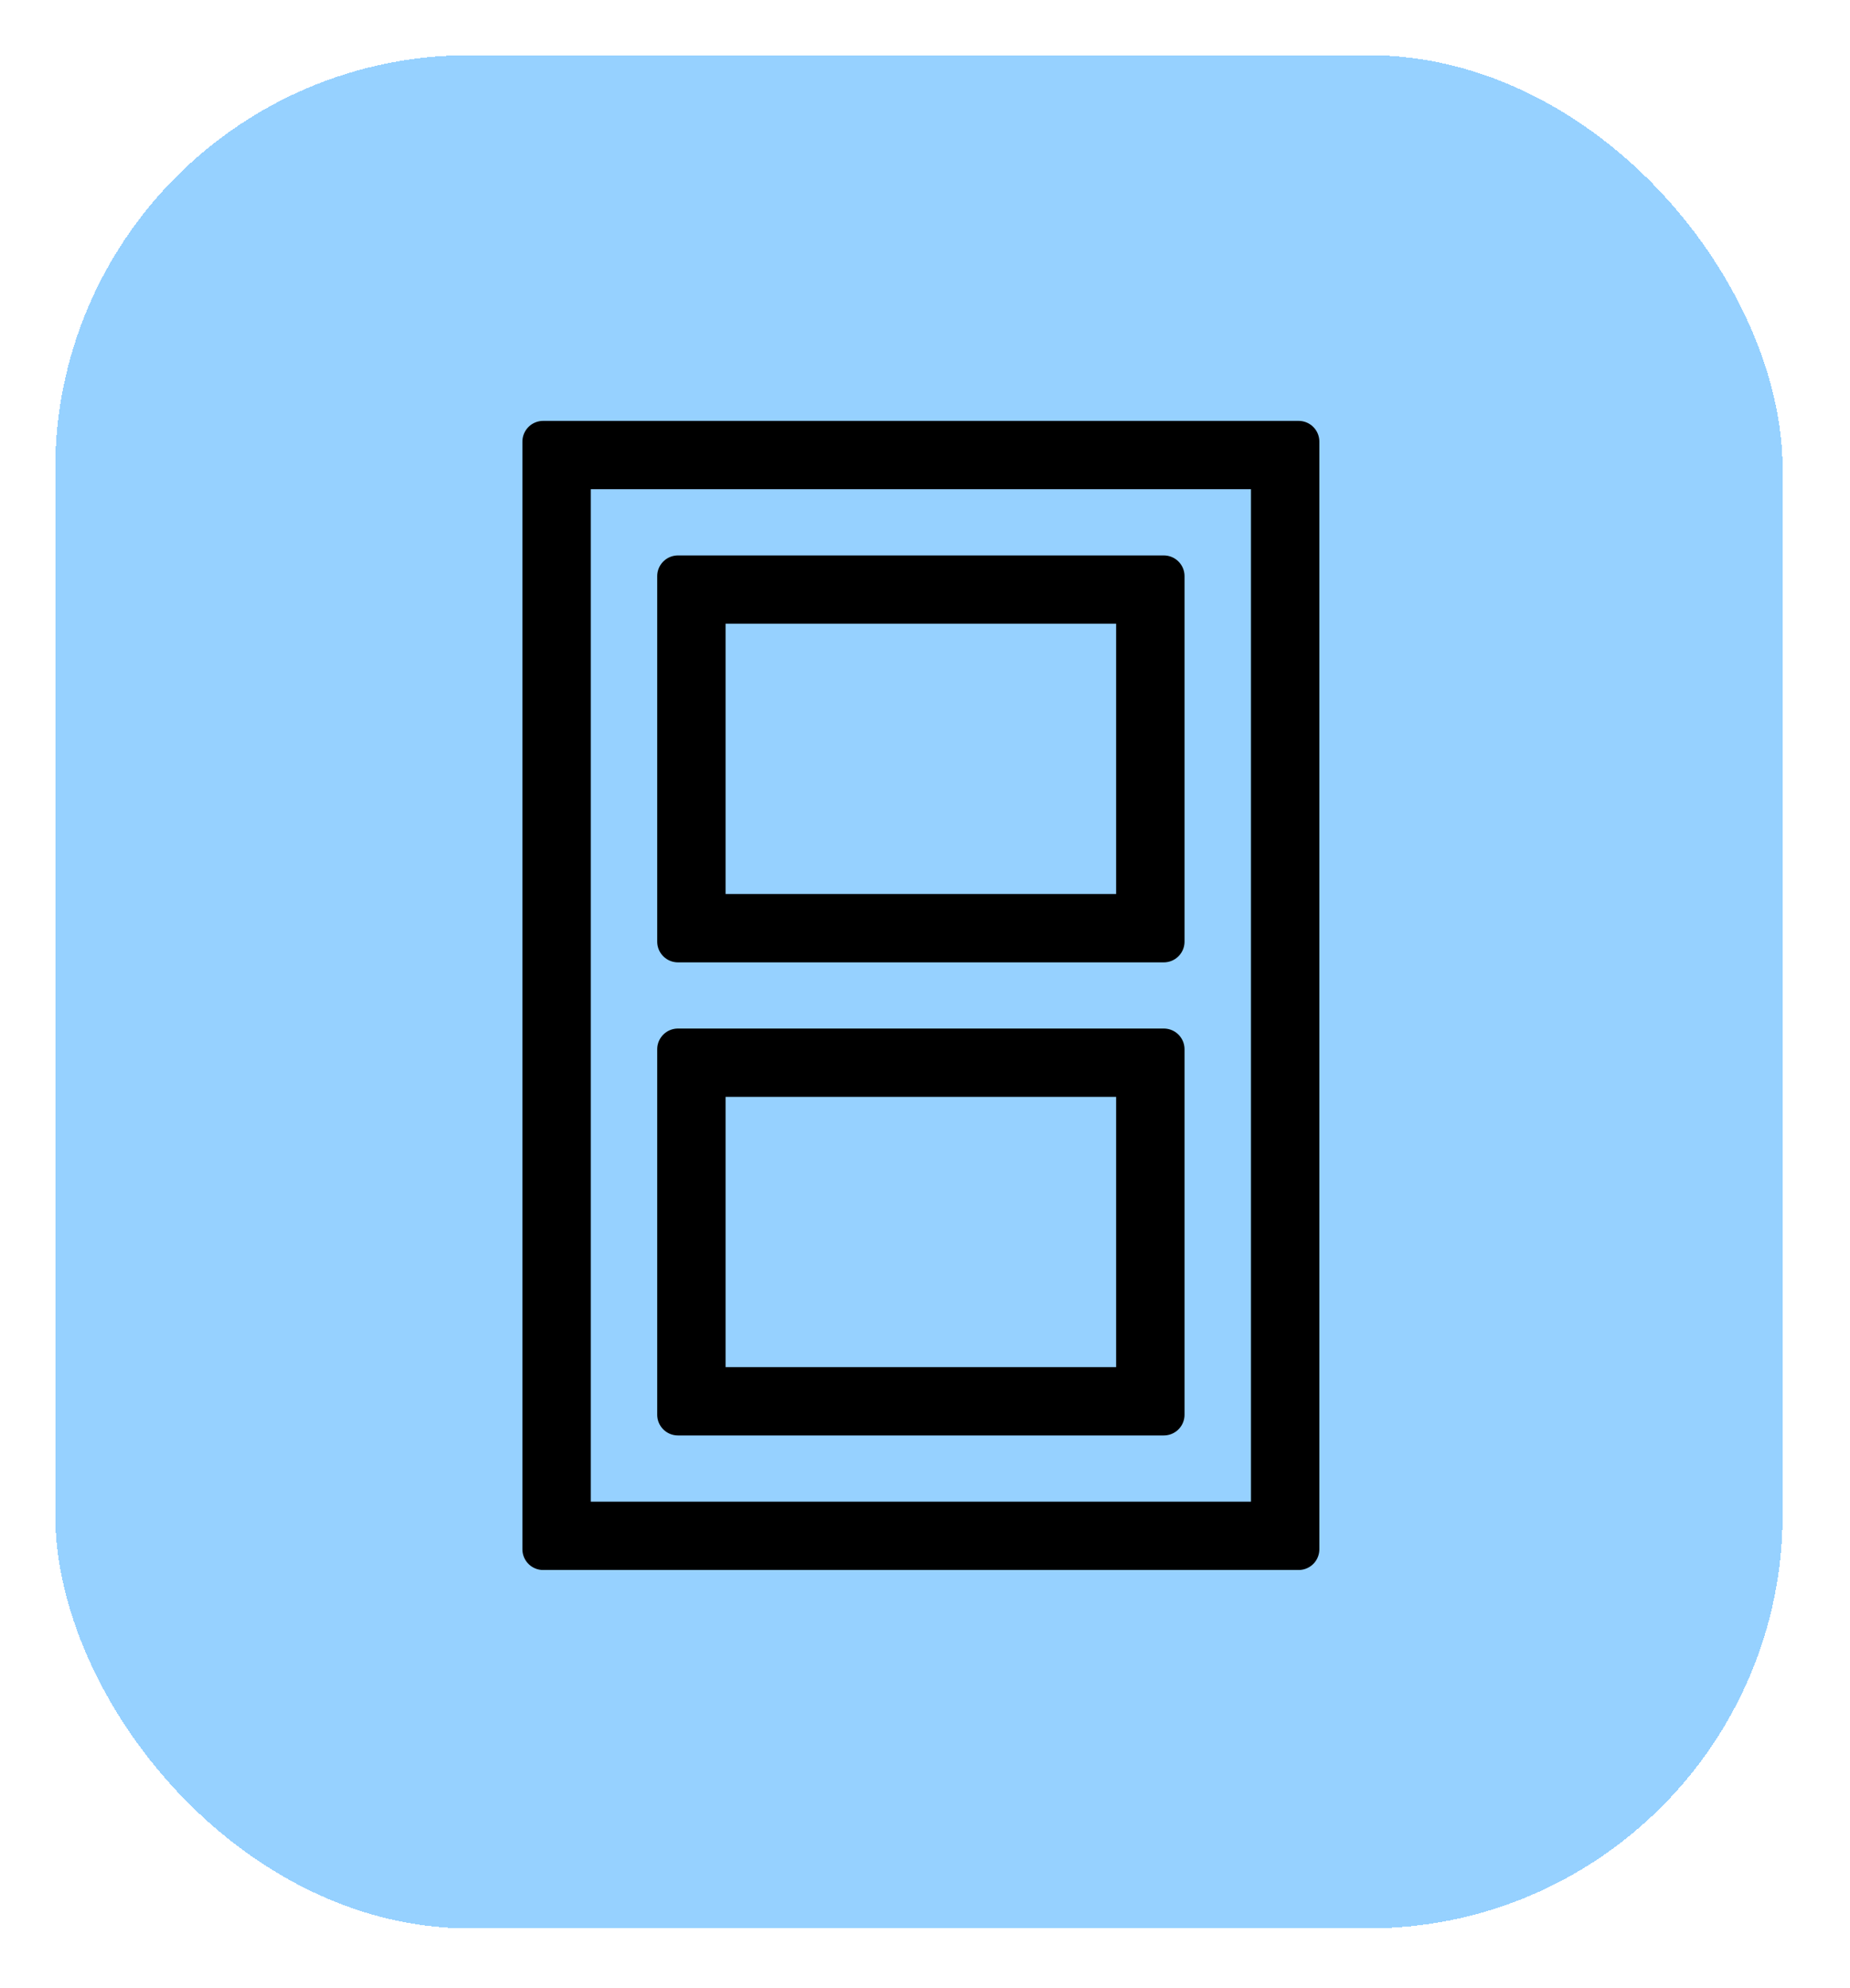
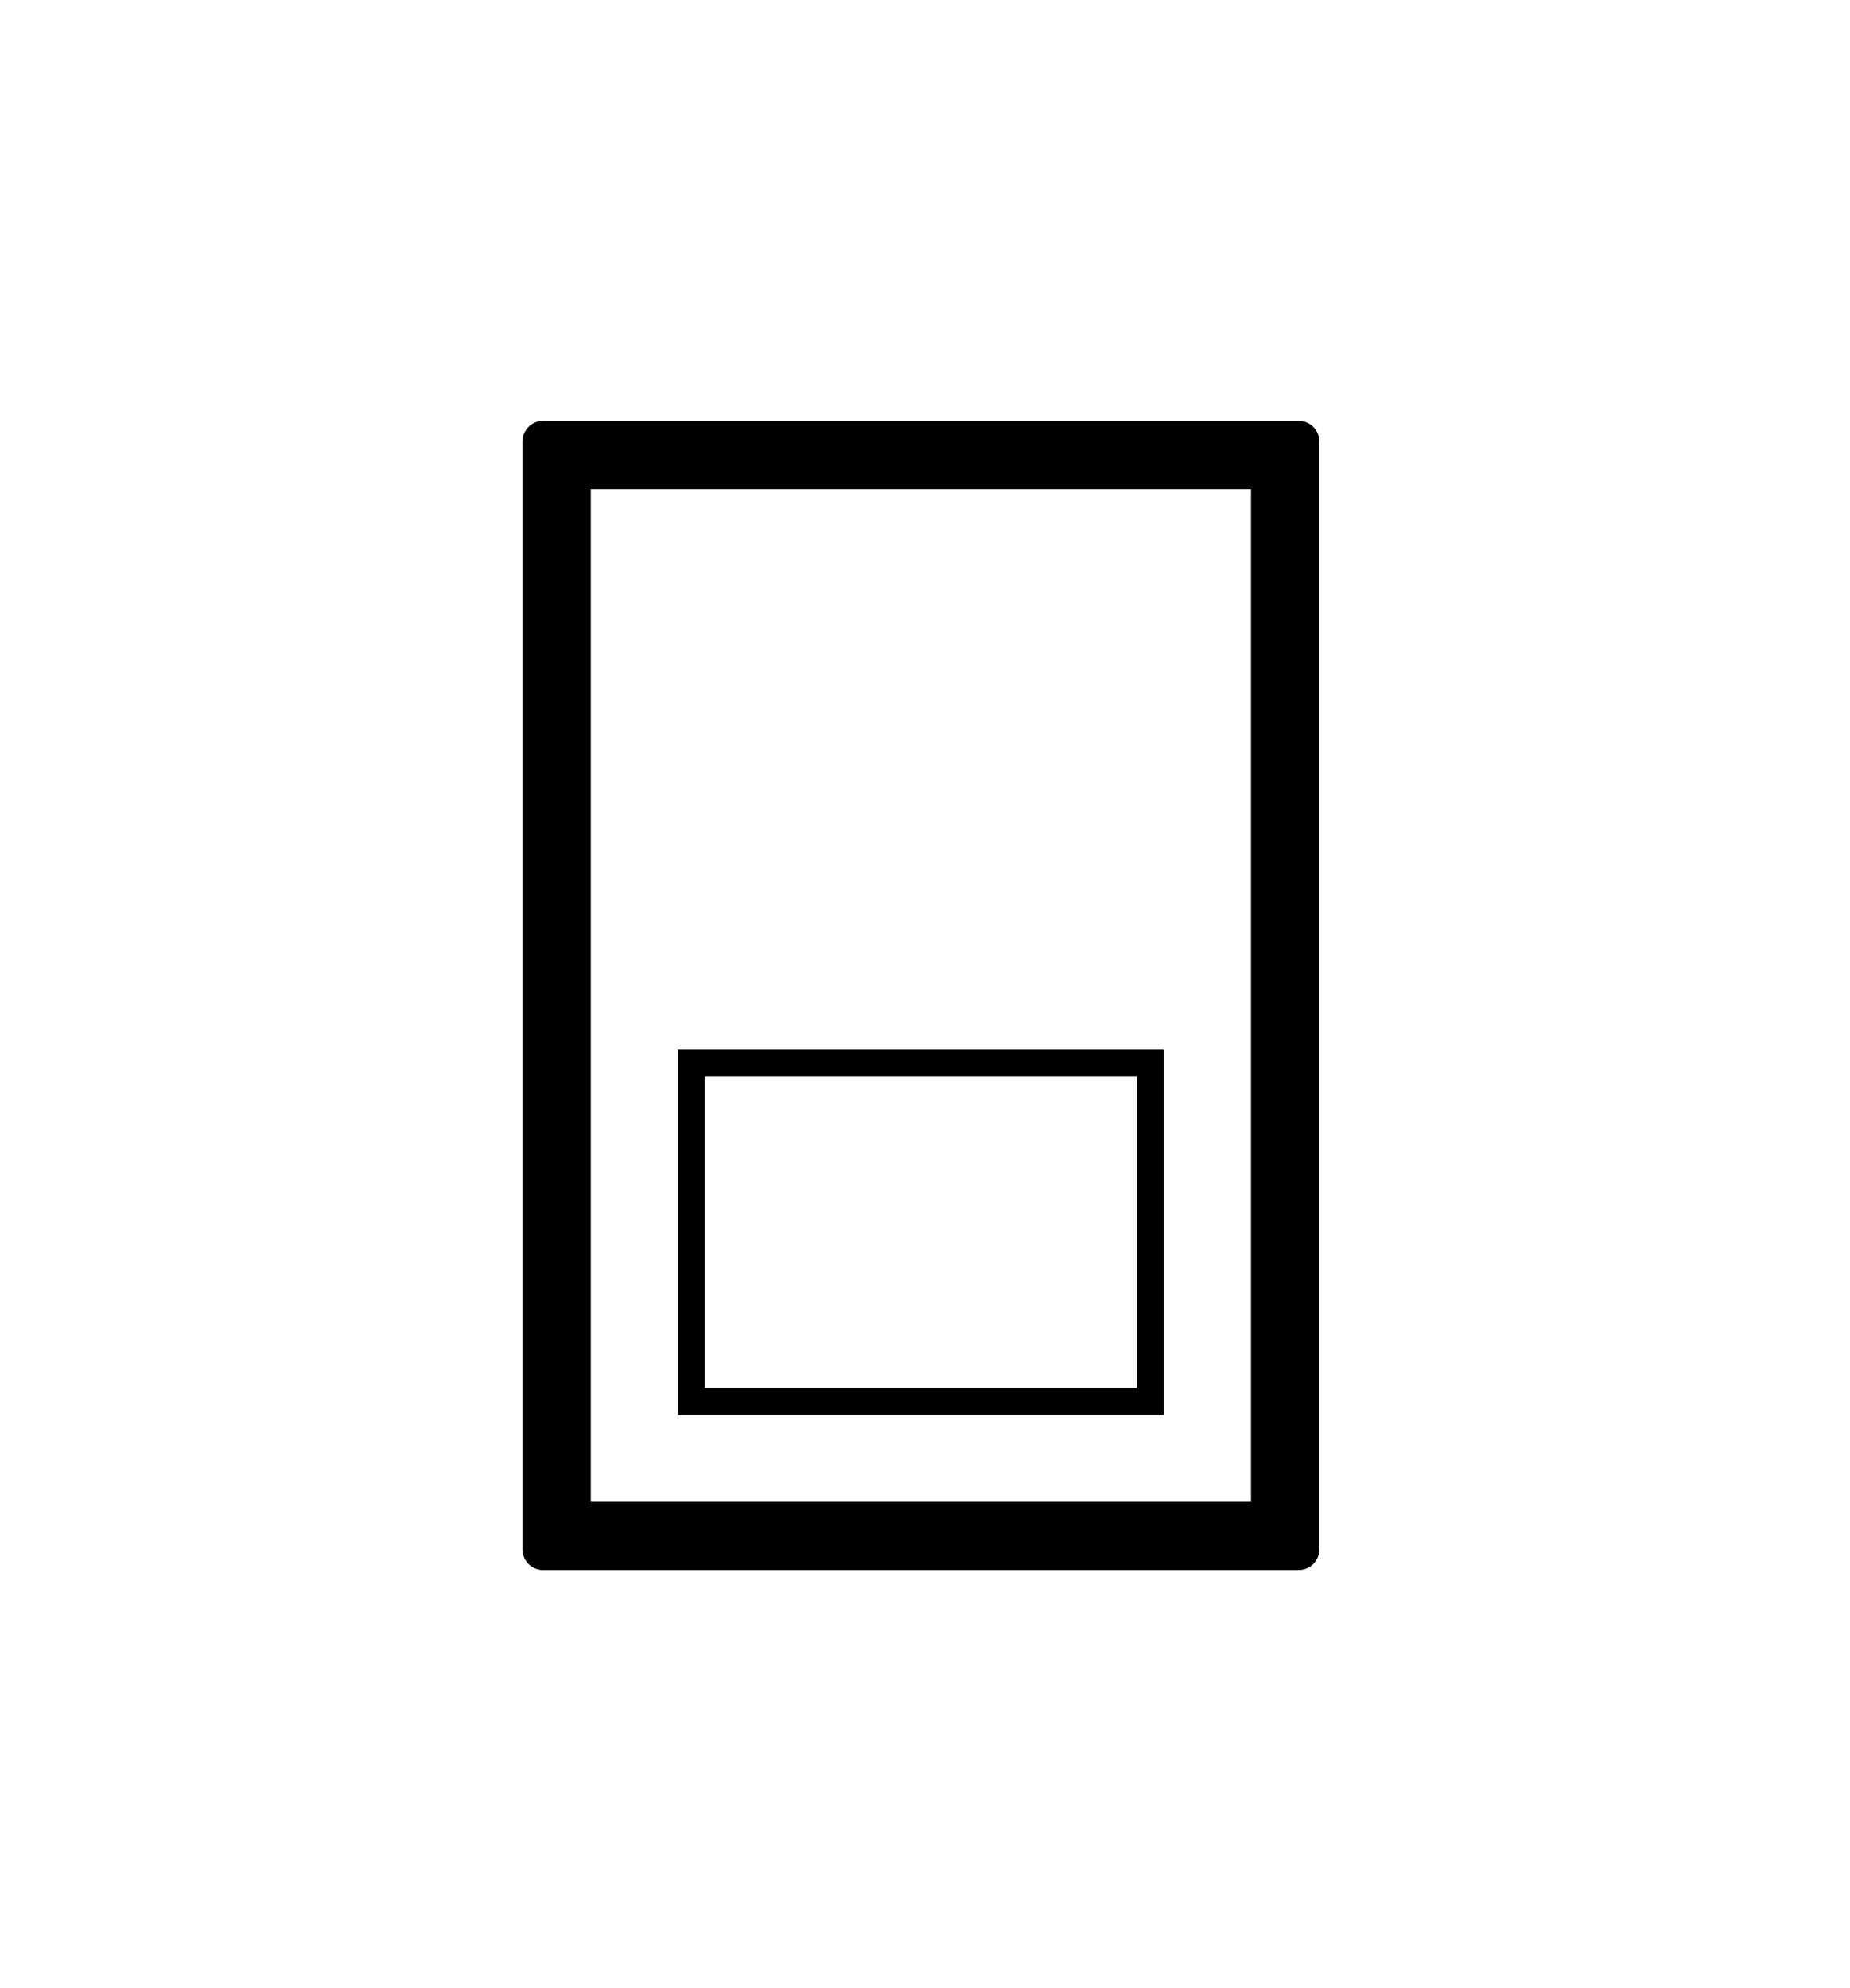
<svg xmlns="http://www.w3.org/2000/svg" width="134" height="144" viewBox="0 0 134 144" fill="none">
  <g filter="url(#filter0_d_976_516)">
-     <rect x="4" width="125.12" height="135.703" rx="30" fill="#96D1FF" shape-rendering="crispEdges" />
    <path d="M84.298 72.014H49.104V98.493H84.298V72.014ZM51.055 96.543V73.964H82.344V96.543H51.055Z" fill="black" />
-     <path d="M84.298 37.739H49.104V64.219H84.298V37.739ZM51.055 62.269V39.687H82.344V62.266H51.055V62.269Z" fill="black" />
    <path d="M39.339 27.992V108.24H94.064V27.992H39.339ZM92.11 106.29H41.292V29.942H92.11V106.29Z" fill="black" />
-     <path d="M84.298 72.014H49.104V98.493H84.298V72.014ZM51.055 96.543V73.964H82.344V96.543H51.055Z" stroke="black" stroke-width="3" stroke-miterlimit="10" stroke-linejoin="round" />
-     <path d="M84.298 37.739H49.104V64.219H84.298V37.739ZM51.055 62.269V39.687H82.344V62.266H51.055V62.269Z" stroke="black" stroke-width="3" stroke-miterlimit="10" stroke-linejoin="round" />
    <path d="M39.339 27.992V108.24H94.064V27.992H39.339ZM92.11 106.29H41.292V29.942H92.11V106.29Z" stroke="black" stroke-width="3" stroke-miterlimit="10" stroke-linejoin="round" />
  </g>
  <defs>
    <filter id="filter0_d_976_516" x="0" y="0" width="133.121" height="143.703" filterUnits="userSpaceOnUse" color-interpolation-filters="sRGB">
      <feFlood flood-opacity="0" result="BackgroundImageFix" />
      <feColorMatrix in="SourceAlpha" type="matrix" values="0 0 0 0 0 0 0 0 0 0 0 0 0 0 0 0 0 0 127 0" result="hardAlpha" />
      <feOffset dy="4" />
      <feGaussianBlur stdDeviation="2" />
      <feComposite in2="hardAlpha" operator="out" />
      <feColorMatrix type="matrix" values="0 0 0 0 0 0 0 0 0 0 0 0 0 0 0 0 0 0 0.25 0" />
      <feBlend mode="normal" in2="BackgroundImageFix" result="effect1_dropShadow_976_516" />
      <feBlend mode="normal" in="SourceGraphic" in2="effect1_dropShadow_976_516" result="shape" />
    </filter>
  </defs>
</svg>